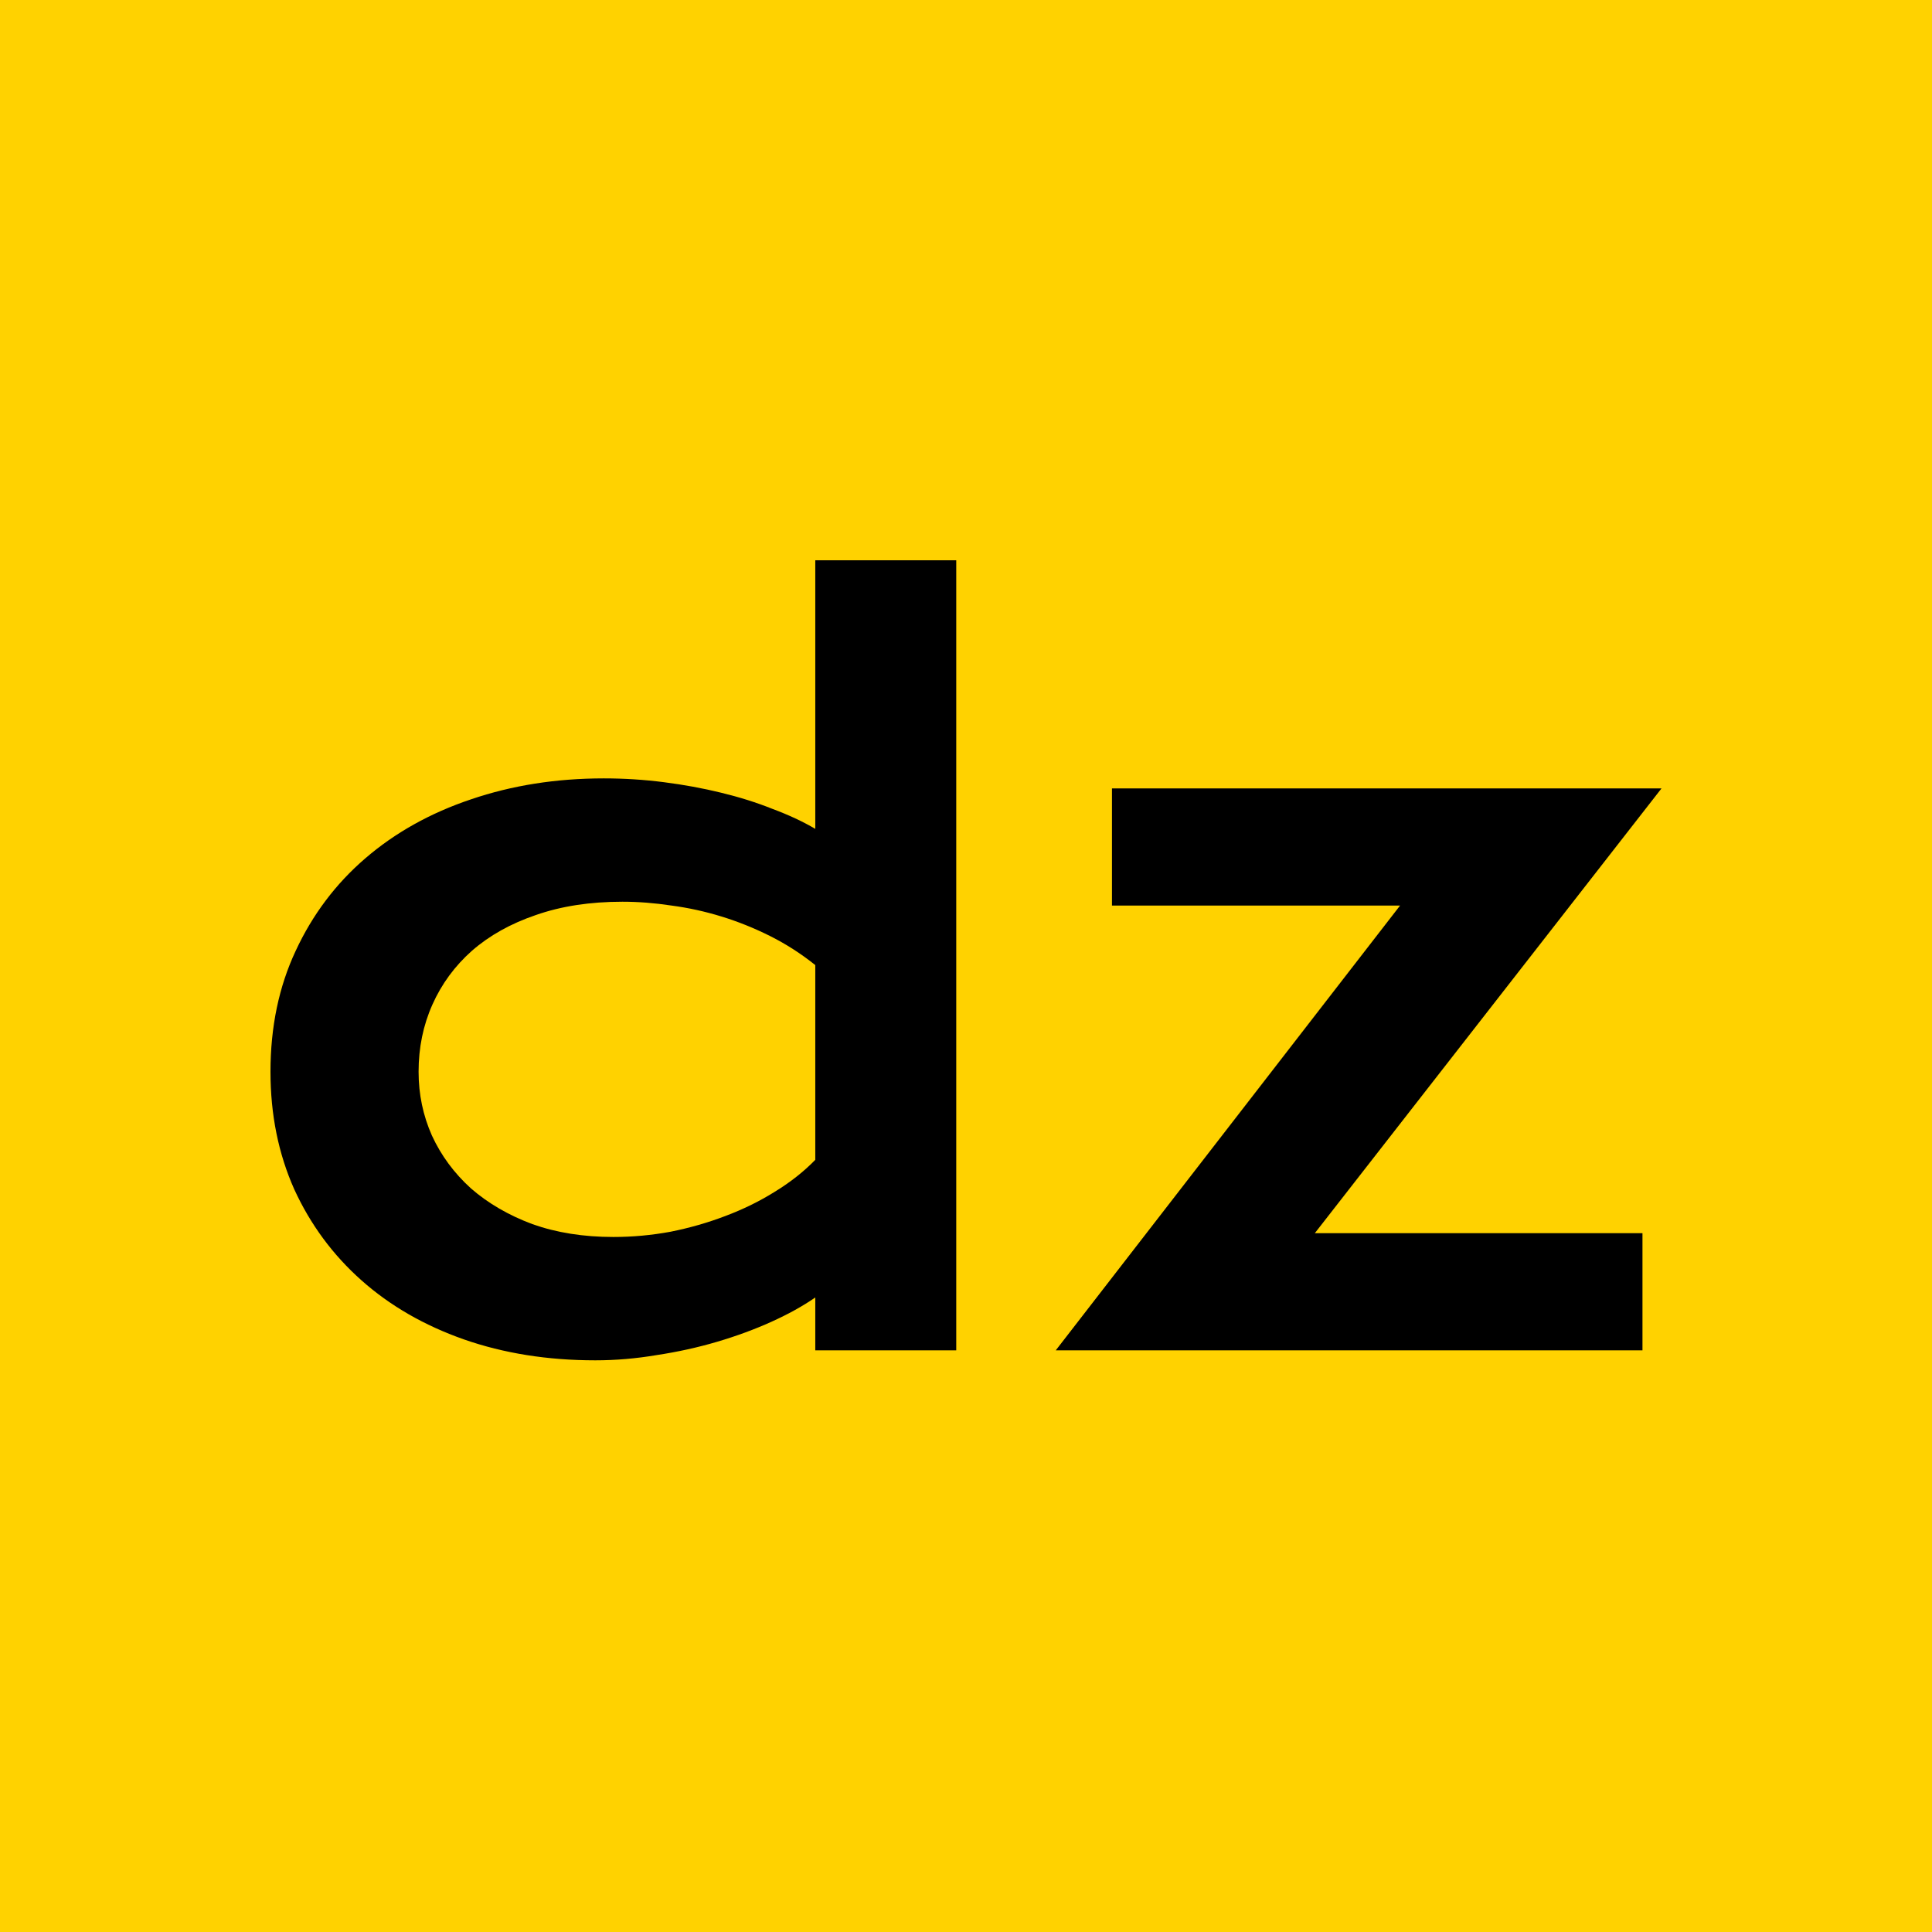
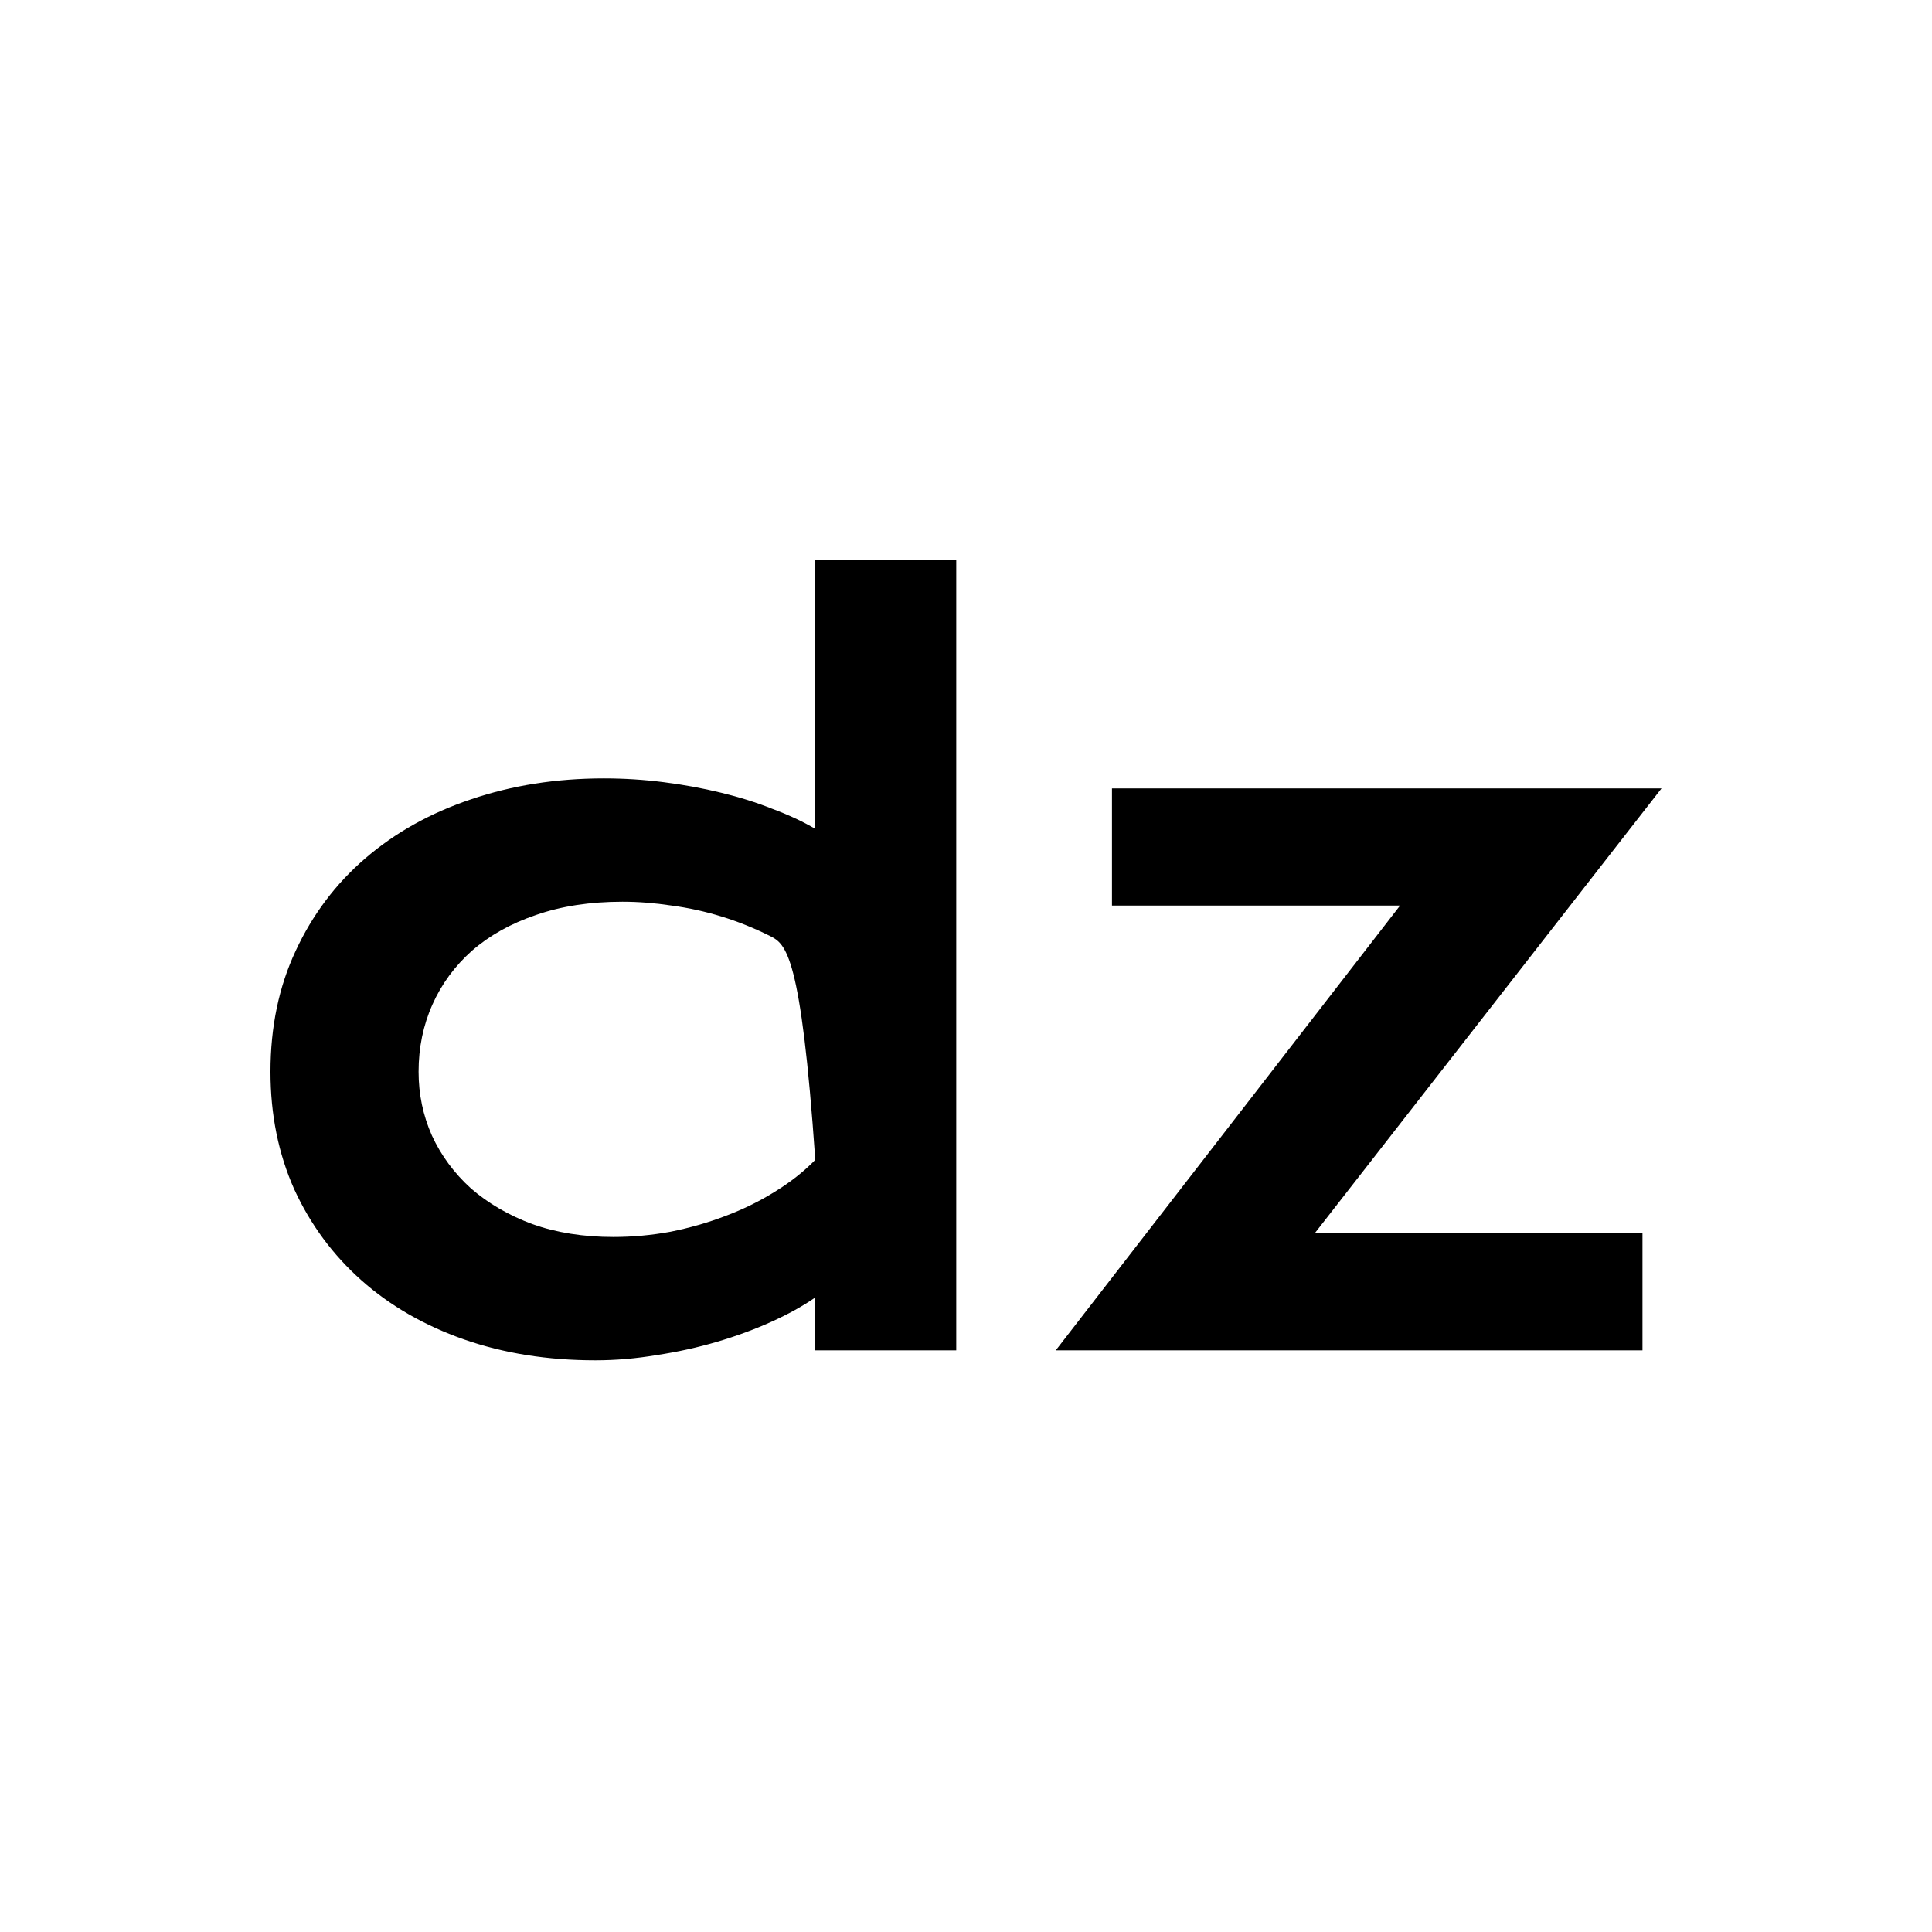
<svg xmlns="http://www.w3.org/2000/svg" width="100" height="100" viewBox="0 0 100 100" fill="none">
-   <rect width="100" height="100" fill="#FFD200" />
  <path d="M72.468 46.871H57.555V40.807H86L68.055 63.829H85.014V69.893H54.646L72.468 46.871Z" fill="black" />
-   <path d="M14 55.473C14 53.156 14.435 51.069 15.306 49.212C16.177 47.339 17.377 45.745 18.905 44.43C20.45 43.099 22.274 42.08 24.377 41.374C26.497 40.651 28.789 40.289 31.254 40.289C32.306 40.289 33.341 40.355 34.36 40.486C35.395 40.618 36.381 40.799 37.318 41.029C38.271 41.259 39.158 41.538 39.98 41.867C40.818 42.179 41.558 42.524 42.199 42.902V29H49.495V69.893H42.199V67.157C41.558 67.601 40.802 68.02 39.931 68.414C39.06 68.808 38.123 69.153 37.121 69.449C36.118 69.745 35.075 69.975 33.99 70.139C32.922 70.32 31.862 70.41 30.811 70.41C28.346 70.41 26.078 70.049 24.008 69.326C21.953 68.603 20.187 67.584 18.708 66.269C17.229 64.955 16.07 63.386 15.232 61.562C14.411 59.721 14 57.691 14 55.473ZM21.666 55.473C21.666 56.64 21.896 57.741 22.356 58.776C22.833 59.811 23.506 60.723 24.377 61.512C25.265 62.285 26.325 62.901 27.557 63.361C28.806 63.804 30.203 64.026 31.747 64.026C32.733 64.026 33.719 63.936 34.705 63.755C35.691 63.558 36.636 63.287 37.54 62.942C38.46 62.597 39.315 62.178 40.103 61.685C40.909 61.192 41.607 60.641 42.199 60.033V49.952C41.459 49.36 40.678 48.859 39.857 48.448C39.035 48.037 38.197 47.7 37.343 47.438C36.488 47.175 35.626 46.986 34.755 46.871C33.884 46.739 33.037 46.673 32.216 46.673C30.54 46.673 29.044 46.903 27.73 47.364C26.431 47.807 25.33 48.423 24.427 49.212C23.539 50.001 22.857 50.929 22.381 51.998C21.904 53.066 21.666 54.224 21.666 55.473Z" fill="black" />
+   <path d="M14 55.473C14 53.156 14.435 51.069 15.306 49.212C16.177 47.339 17.377 45.745 18.905 44.43C20.45 43.099 22.274 42.08 24.377 41.374C26.497 40.651 28.789 40.289 31.254 40.289C32.306 40.289 33.341 40.355 34.36 40.486C35.395 40.618 36.381 40.799 37.318 41.029C38.271 41.259 39.158 41.538 39.98 41.867C40.818 42.179 41.558 42.524 42.199 42.902V29H49.495V69.893H42.199V67.157C41.558 67.601 40.802 68.02 39.931 68.414C39.06 68.808 38.123 69.153 37.121 69.449C36.118 69.745 35.075 69.975 33.99 70.139C32.922 70.32 31.862 70.41 30.811 70.41C28.346 70.41 26.078 70.049 24.008 69.326C21.953 68.603 20.187 67.584 18.708 66.269C17.229 64.955 16.07 63.386 15.232 61.562C14.411 59.721 14 57.691 14 55.473ZM21.666 55.473C21.666 56.64 21.896 57.741 22.356 58.776C22.833 59.811 23.506 60.723 24.377 61.512C25.265 62.285 26.325 62.901 27.557 63.361C28.806 63.804 30.203 64.026 31.747 64.026C32.733 64.026 33.719 63.936 34.705 63.755C35.691 63.558 36.636 63.287 37.54 62.942C38.46 62.597 39.315 62.178 40.103 61.685C40.909 61.192 41.607 60.641 42.199 60.033C41.459 49.36 40.678 48.859 39.857 48.448C39.035 48.037 38.197 47.7 37.343 47.438C36.488 47.175 35.626 46.986 34.755 46.871C33.884 46.739 33.037 46.673 32.216 46.673C30.54 46.673 29.044 46.903 27.73 47.364C26.431 47.807 25.33 48.423 24.427 49.212C23.539 50.001 22.857 50.929 22.381 51.998C21.904 53.066 21.666 54.224 21.666 55.473Z" fill="black" />
</svg>